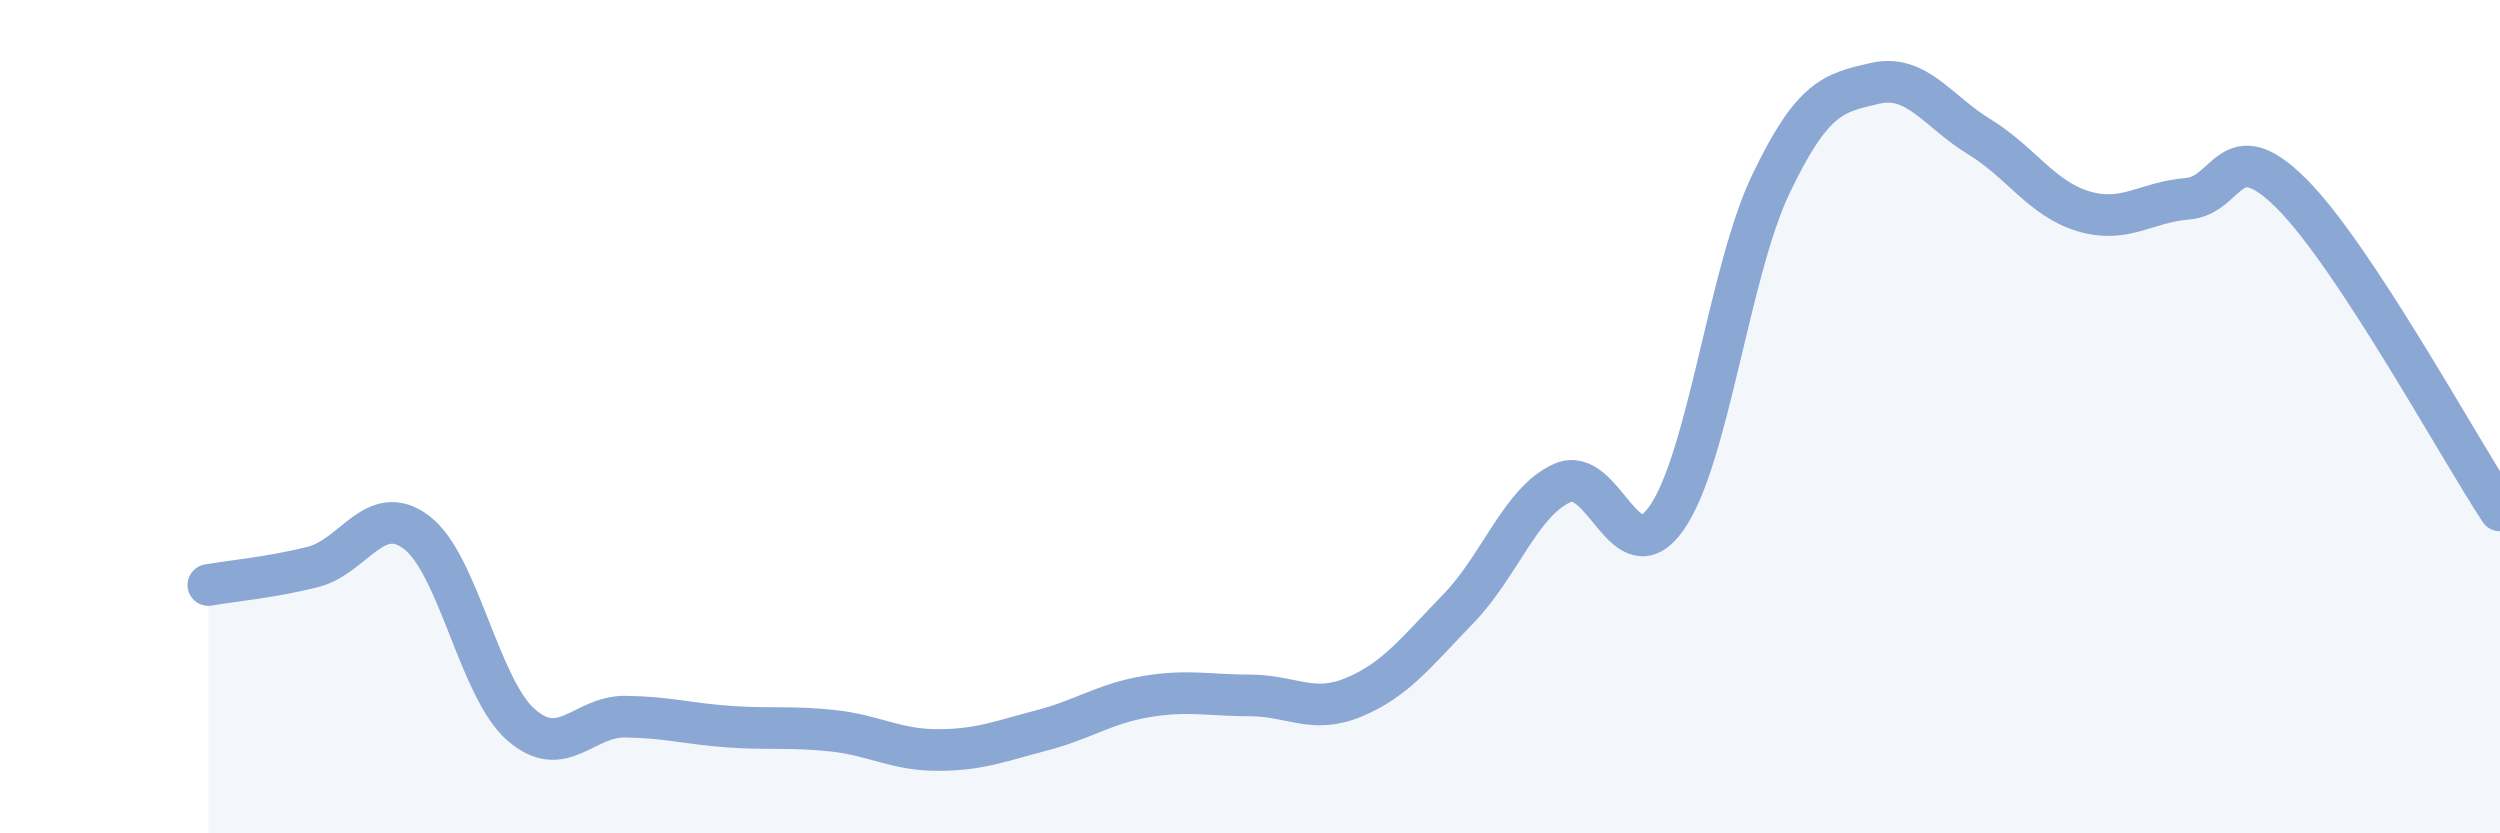
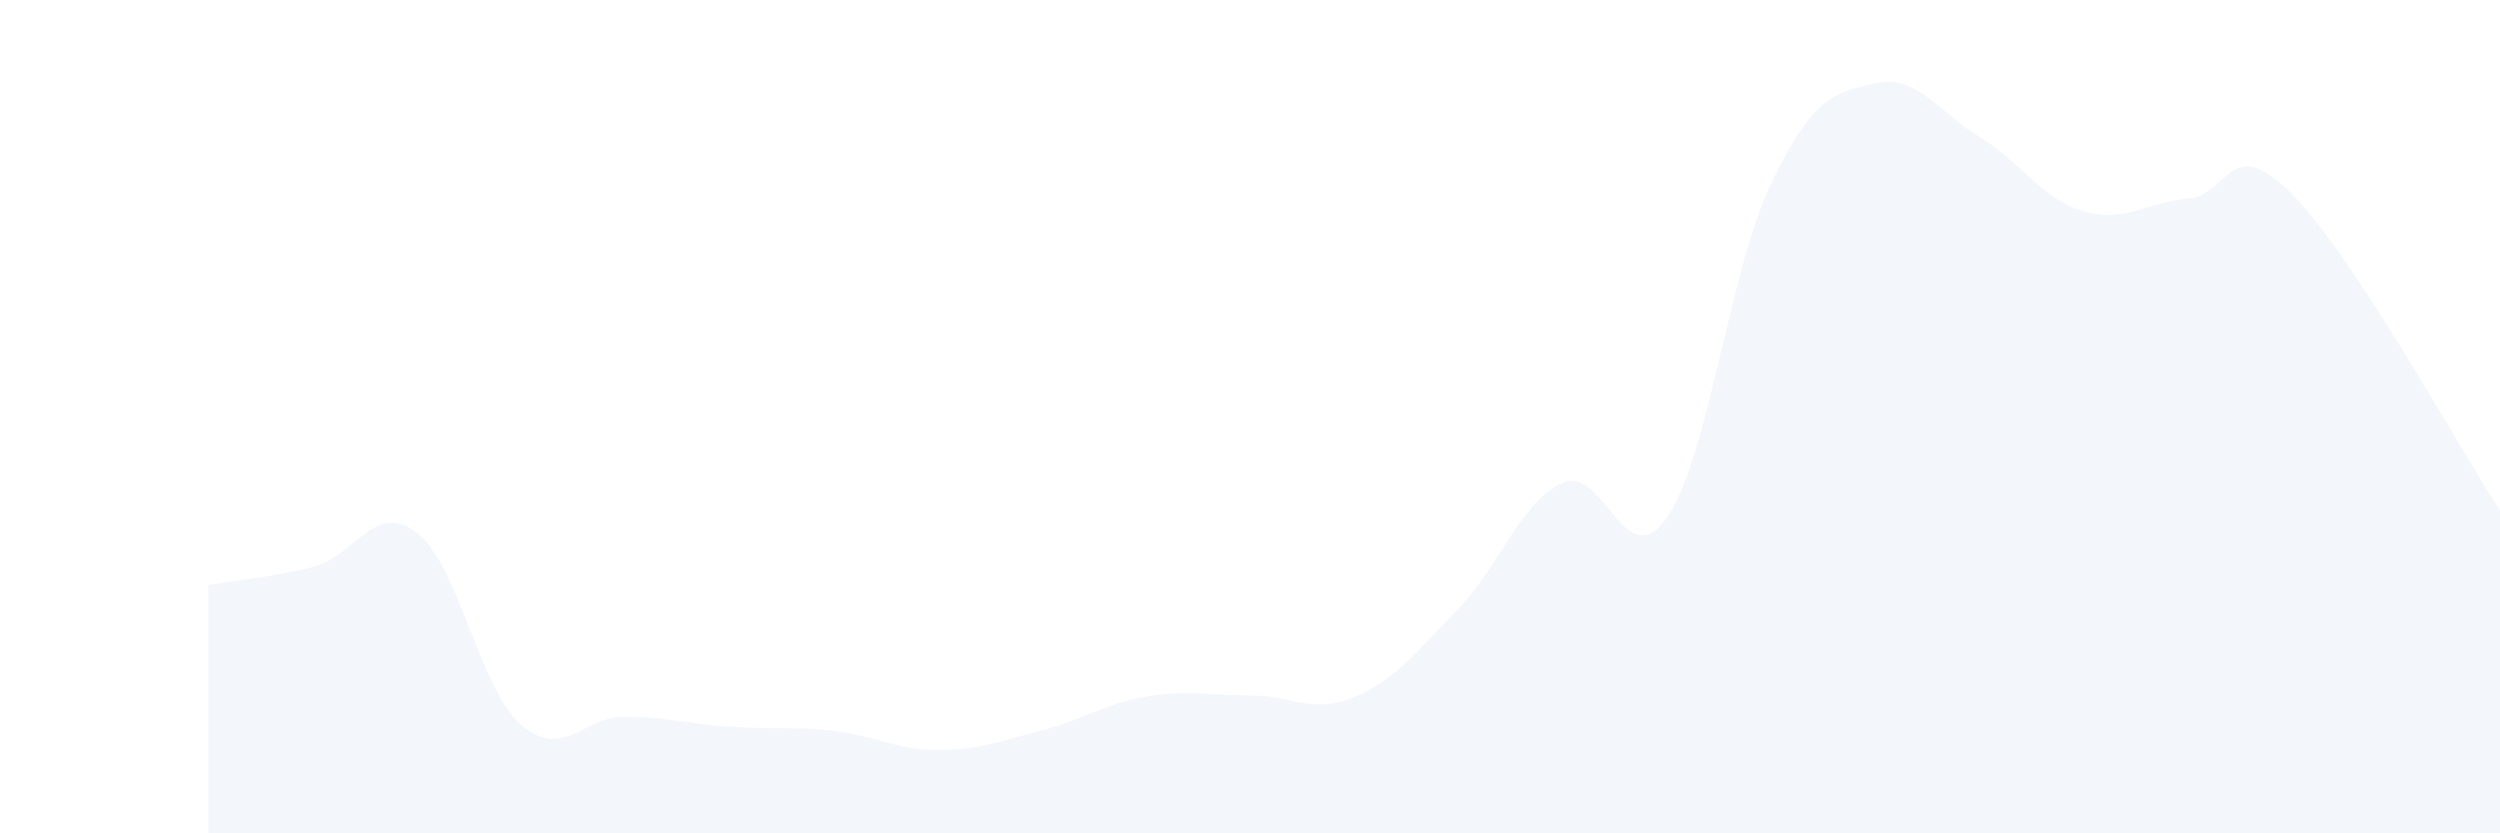
<svg xmlns="http://www.w3.org/2000/svg" width="60" height="20" viewBox="0 0 60 20">
  <path d="M 5,14.04 C 5.5,13.95 6.5,13.86 7.5,13.61 C 8.5,13.36 9,12.02 10,12.78 C 11,13.54 11.5,16.51 12.5,17.39 C 13.5,18.27 14,17.19 15,17.2 C 16,17.21 16.5,17.37 17.5,17.44 C 18.5,17.51 19,17.43 20,17.54 C 21,17.65 21.5,18 22.5,18 C 23.5,18 24,17.79 25,17.53 C 26,17.27 26.5,16.89 27.5,16.72 C 28.5,16.55 29,16.69 30,16.69 C 31,16.69 31.5,17.15 32.5,16.73 C 33.5,16.31 34,15.64 35,14.61 C 36,13.58 36.5,12.03 37.5,11.59 C 38.5,11.15 39,13.86 40,12.43 C 41,11 41.5,6.51 42.5,4.42 C 43.5,2.33 44,2.23 45,2 C 46,1.77 46.5,2.67 47.5,3.28 C 48.5,3.89 49,4.77 50,5.07 C 51,5.37 51.5,4.85 52.5,4.77 C 53.5,4.69 53.5,3.15 55,4.65 C 56.5,6.15 59,10.73 60,12.25L60 20L5 20Z" fill="#8ba7d3" opacity="0.1" stroke-linecap="round" stroke-linejoin="round" />
-   <path d="M 5,14.04 C 5.5,13.95 6.5,13.86 7.5,13.61 C 8.5,13.36 9,12.02 10,12.78 C 11,13.54 11.5,16.51 12.5,17.39 C 13.5,18.27 14,17.19 15,17.2 C 16,17.21 16.5,17.37 17.5,17.44 C 18.5,17.51 19,17.43 20,17.54 C 21,17.65 21.5,18 22.5,18 C 23.5,18 24,17.79 25,17.53 C 26,17.27 26.5,16.89 27.5,16.72 C 28.5,16.55 29,16.69 30,16.69 C 31,16.69 31.5,17.15 32.5,16.73 C 33.5,16.31 34,15.64 35,14.61 C 36,13.58 36.5,12.03 37.5,11.59 C 38.5,11.15 39,13.86 40,12.43 C 41,11 41.5,6.51 42.5,4.42 C 43.5,2.33 44,2.23 45,2 C 46,1.77 46.5,2.67 47.5,3.28 C 48.5,3.89 49,4.77 50,5.07 C 51,5.37 51.5,4.85 52.5,4.77 C 53.5,4.69 53.5,3.15 55,4.65 C 56.5,6.15 59,10.73 60,12.25" stroke="#8ba7d3" stroke-width="1" fill="none" stroke-linecap="round" stroke-linejoin="round" />
</svg>